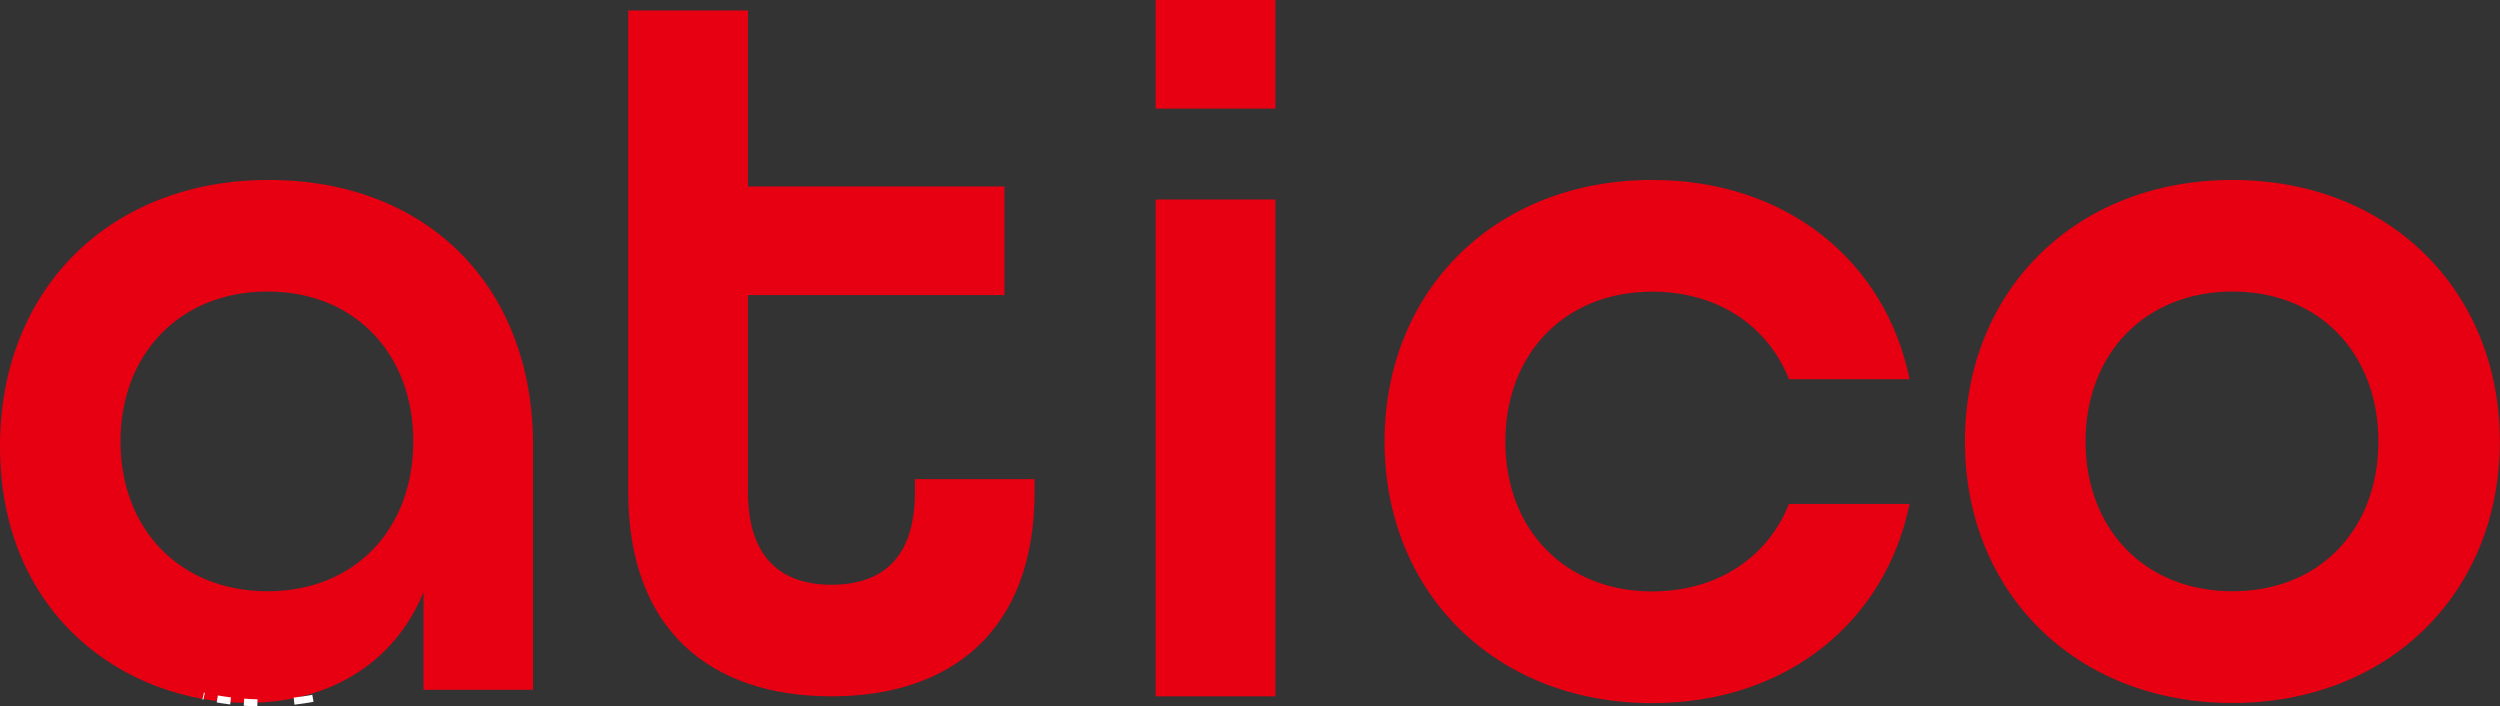
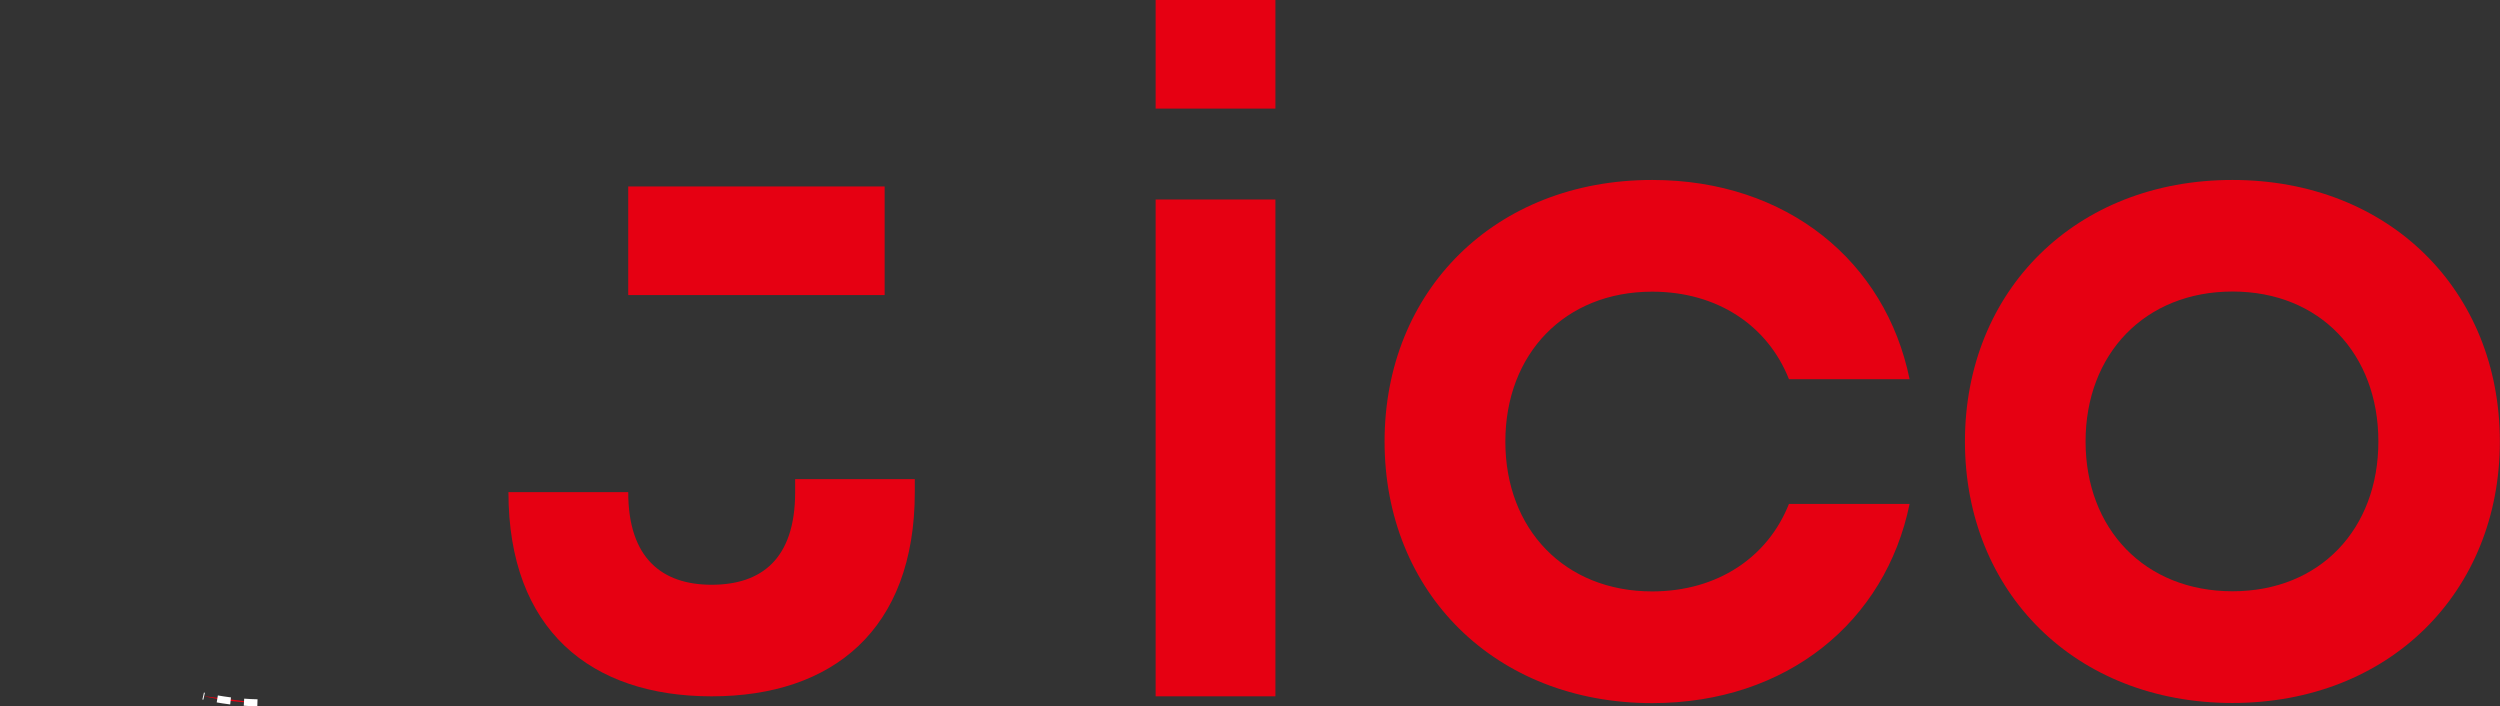
<svg xmlns="http://www.w3.org/2000/svg" id="_レイヤー_2" viewBox="0 0 176.57 49.89">
  <rect x="0" y="0" width="176.57" height="49.89" fill="#333333" stroke="none" />
  <defs>
    <style>.cls-1{stroke-dasharray:0 0 .95 .95;}.cls-1,.cls-2,.cls-3{fill:#e60012;}.cls-1,.cls-3{stroke:#fff;stroke-miterlimit:10;stroke-width:.5px;}</style>
  </defs>
  <g id="_レイヤー_8">
-     <path class="cls-2" d="m44.37,34.76V.74h8.46v12.43h18.11v7.67h-18.11v13.92c0,4.69,2.41,6.54,5.89,6.54s5.9-1.78,5.9-6.54v-.92h8.45v.92c0,9.73-5.82,14.42-14.35,14.42s-14.35-4.69-14.35-14.42" />
+     <path class="cls-2" d="m44.37,34.76V.74v12.43h18.11v7.67h-18.11v13.92c0,4.69,2.41,6.54,5.89,6.54s5.9-1.78,5.9-6.54v-.92h8.45v.92c0,9.73-5.82,14.42-14.35,14.42s-14.35-4.69-14.35-14.42" />
    <rect class="cls-2" x="81.62" y="14.09" width="8.46" height="35.09" />
    <rect class="cls-2" x="81.62" width="8.46" height="7.67" />
    <path class="cls-2" d="m138.78,31.18c0-10.65,7.81-18.47,18.89-18.47s18.89,7.82,18.89,18.47-7.81,18.47-18.89,18.47-18.89-7.81-18.89-18.47m29.2,0c0-6.18-4.12-10.59-10.3-10.59s-10.38,4.4-10.38,10.59,4.19,10.58,10.38,10.58,10.3-4.41,10.3-10.58" />
    <path class="cls-2" d="m97.79,31.18c0-10.66,7.81-18.47,18.9-18.47,9.52,0,16.48,5.75,18.18,14.07h-8.52c-1.49-3.77-5.04-6.18-9.66-6.18-6.18,0-10.37,4.4-10.37,10.59s4.19,10.58,10.37,10.58c4.61,0,8.17-2.41,9.66-6.18h8.52c-1.7,8.31-8.66,14.07-18.18,14.07-11.08,0-18.9-7.81-18.9-18.47" />
-     <path class="cls-2" d="m0,31.53C0,20.38,7.81,12.71,18.97,12.71s18.68,7.46,18.68,18.75v17.26h-7.74v-6.89c-2.13,5.19-6.89,7.81-12.43,7.81C8.95,49.65,0,43.54,0,31.53m29.19-.35c0-6.18-4.12-10.59-10.3-10.59s-10.38,4.41-10.38,10.59,4.19,10.58,10.38,10.58,10.3-4.4,10.3-10.58" />
-     <path class="cls-3" d="m22.1,49.32c-.44.08-.88.15-1.33.2" />
    <path class="cls-1" d="m18.18,49.64c-1.32-.03-2.6-.19-3.83-.48" />
  </g>
</svg>